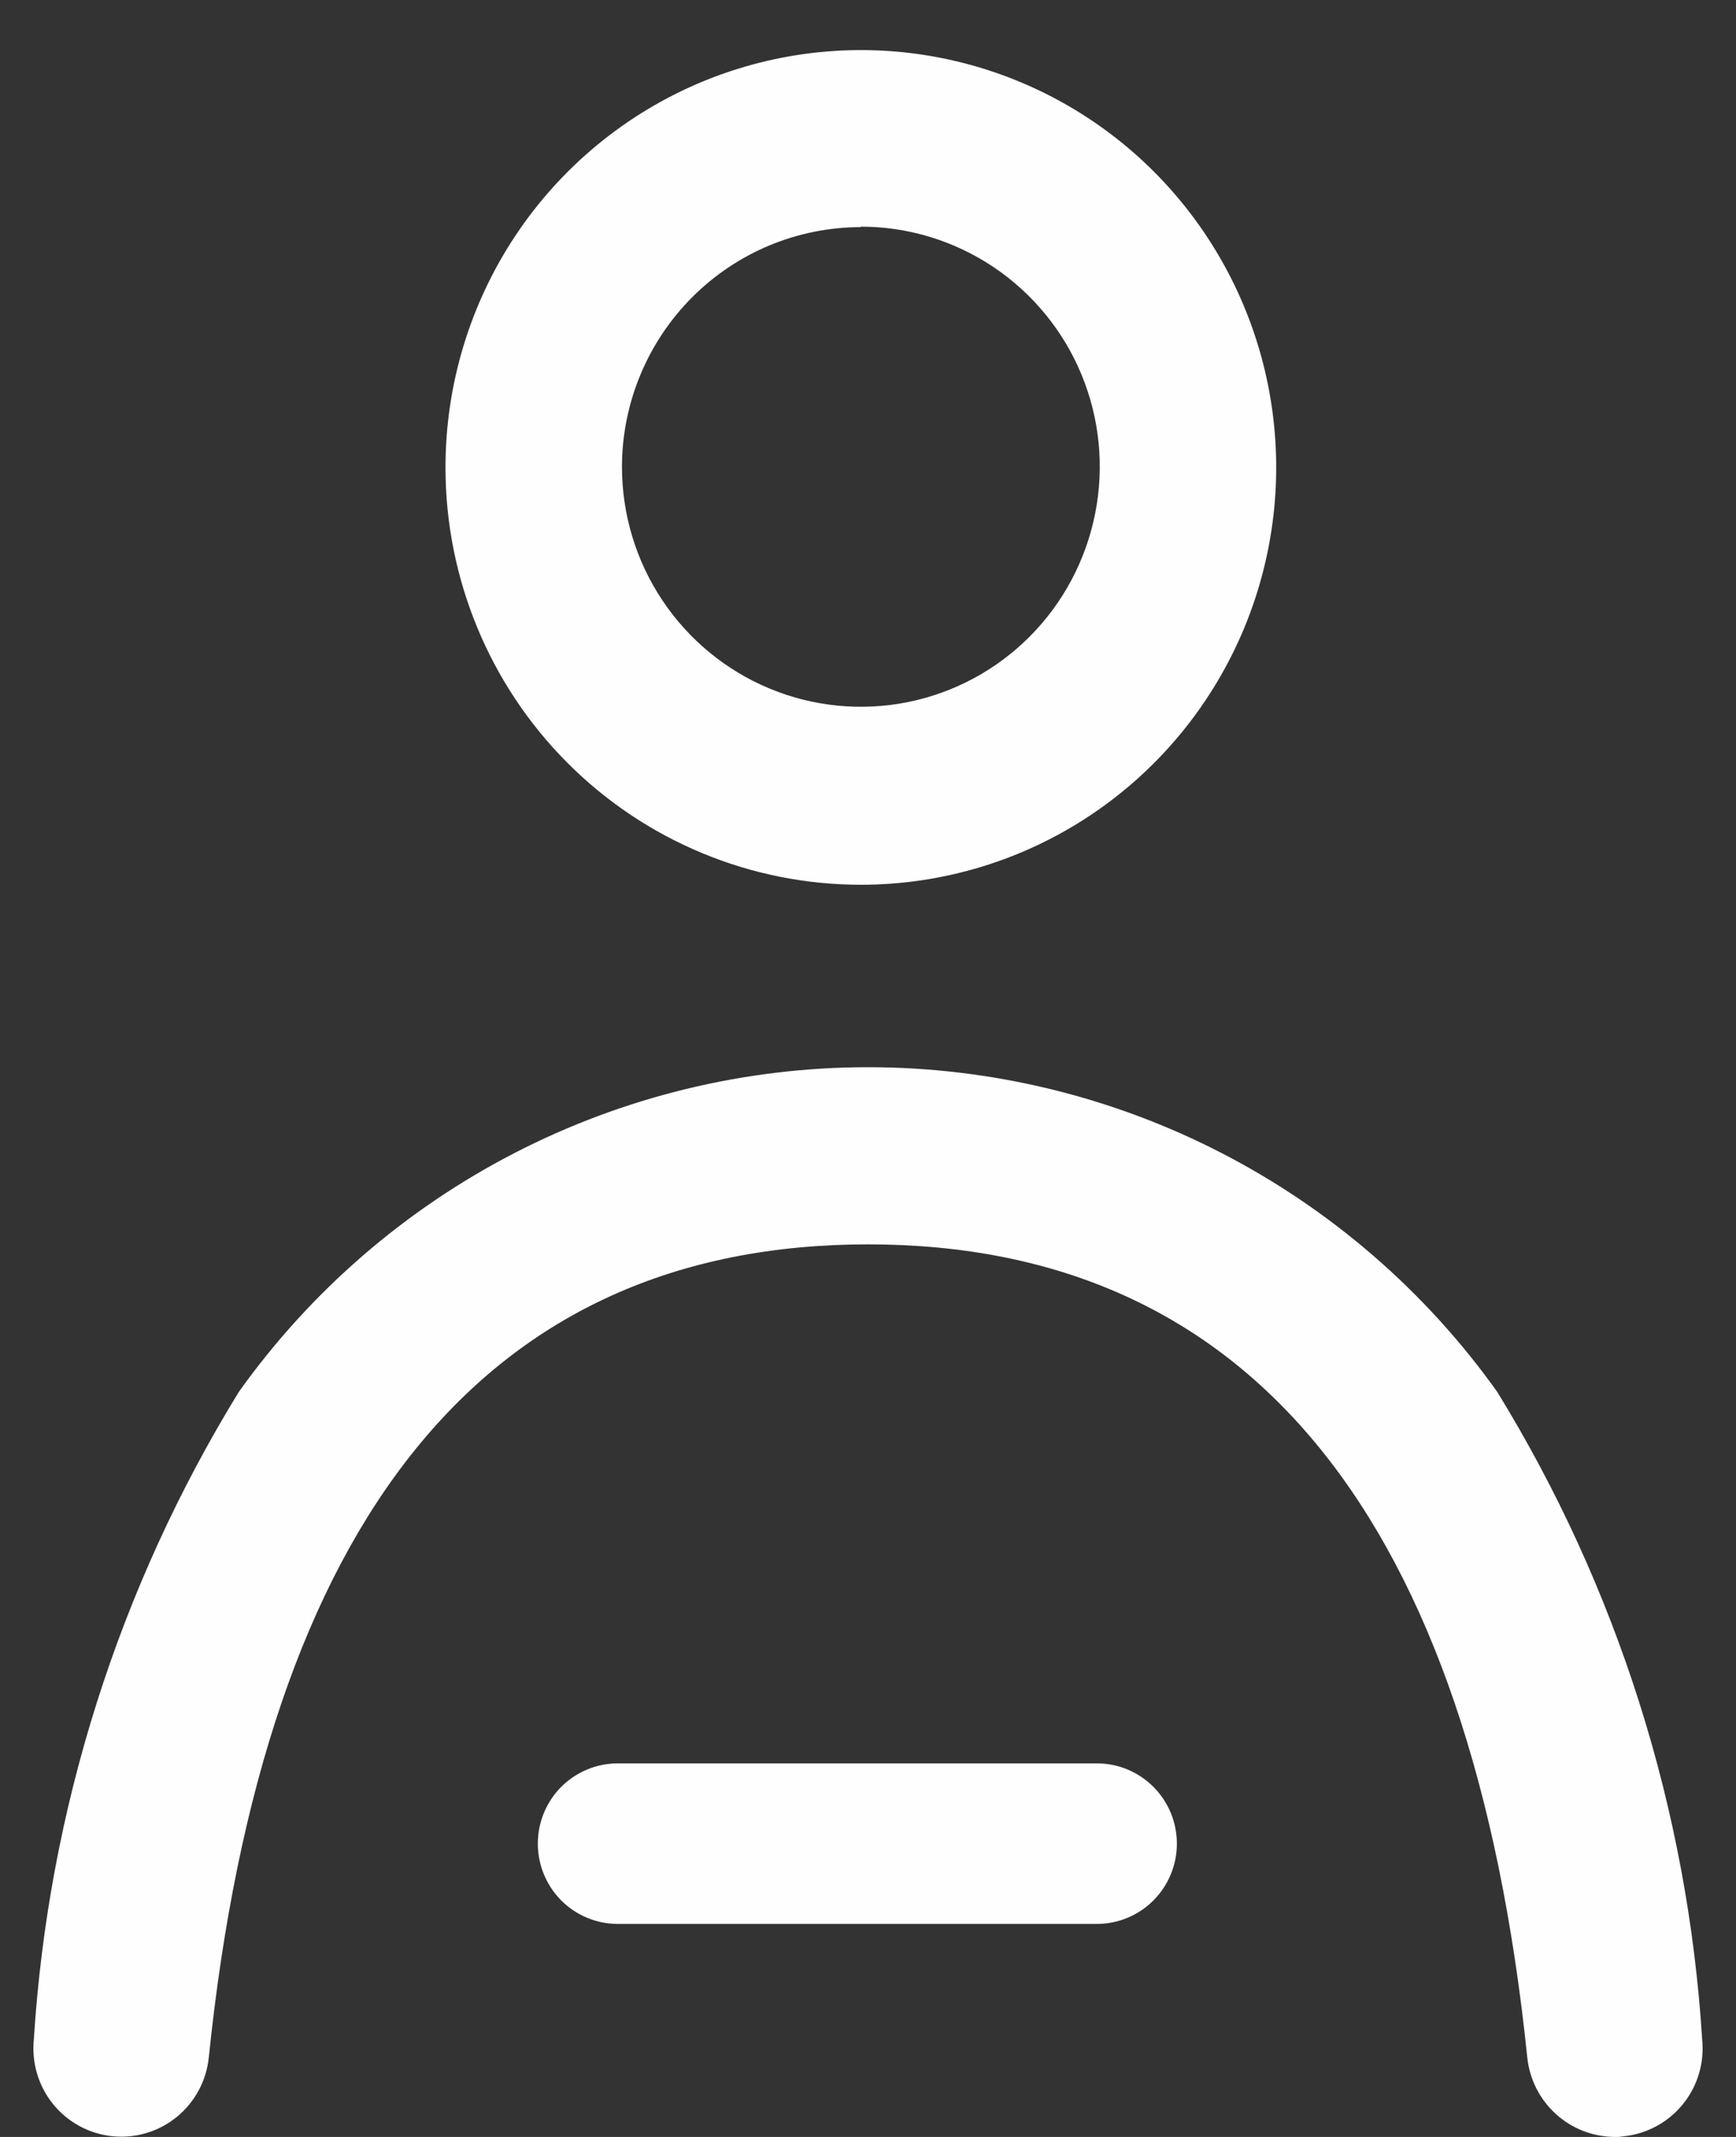
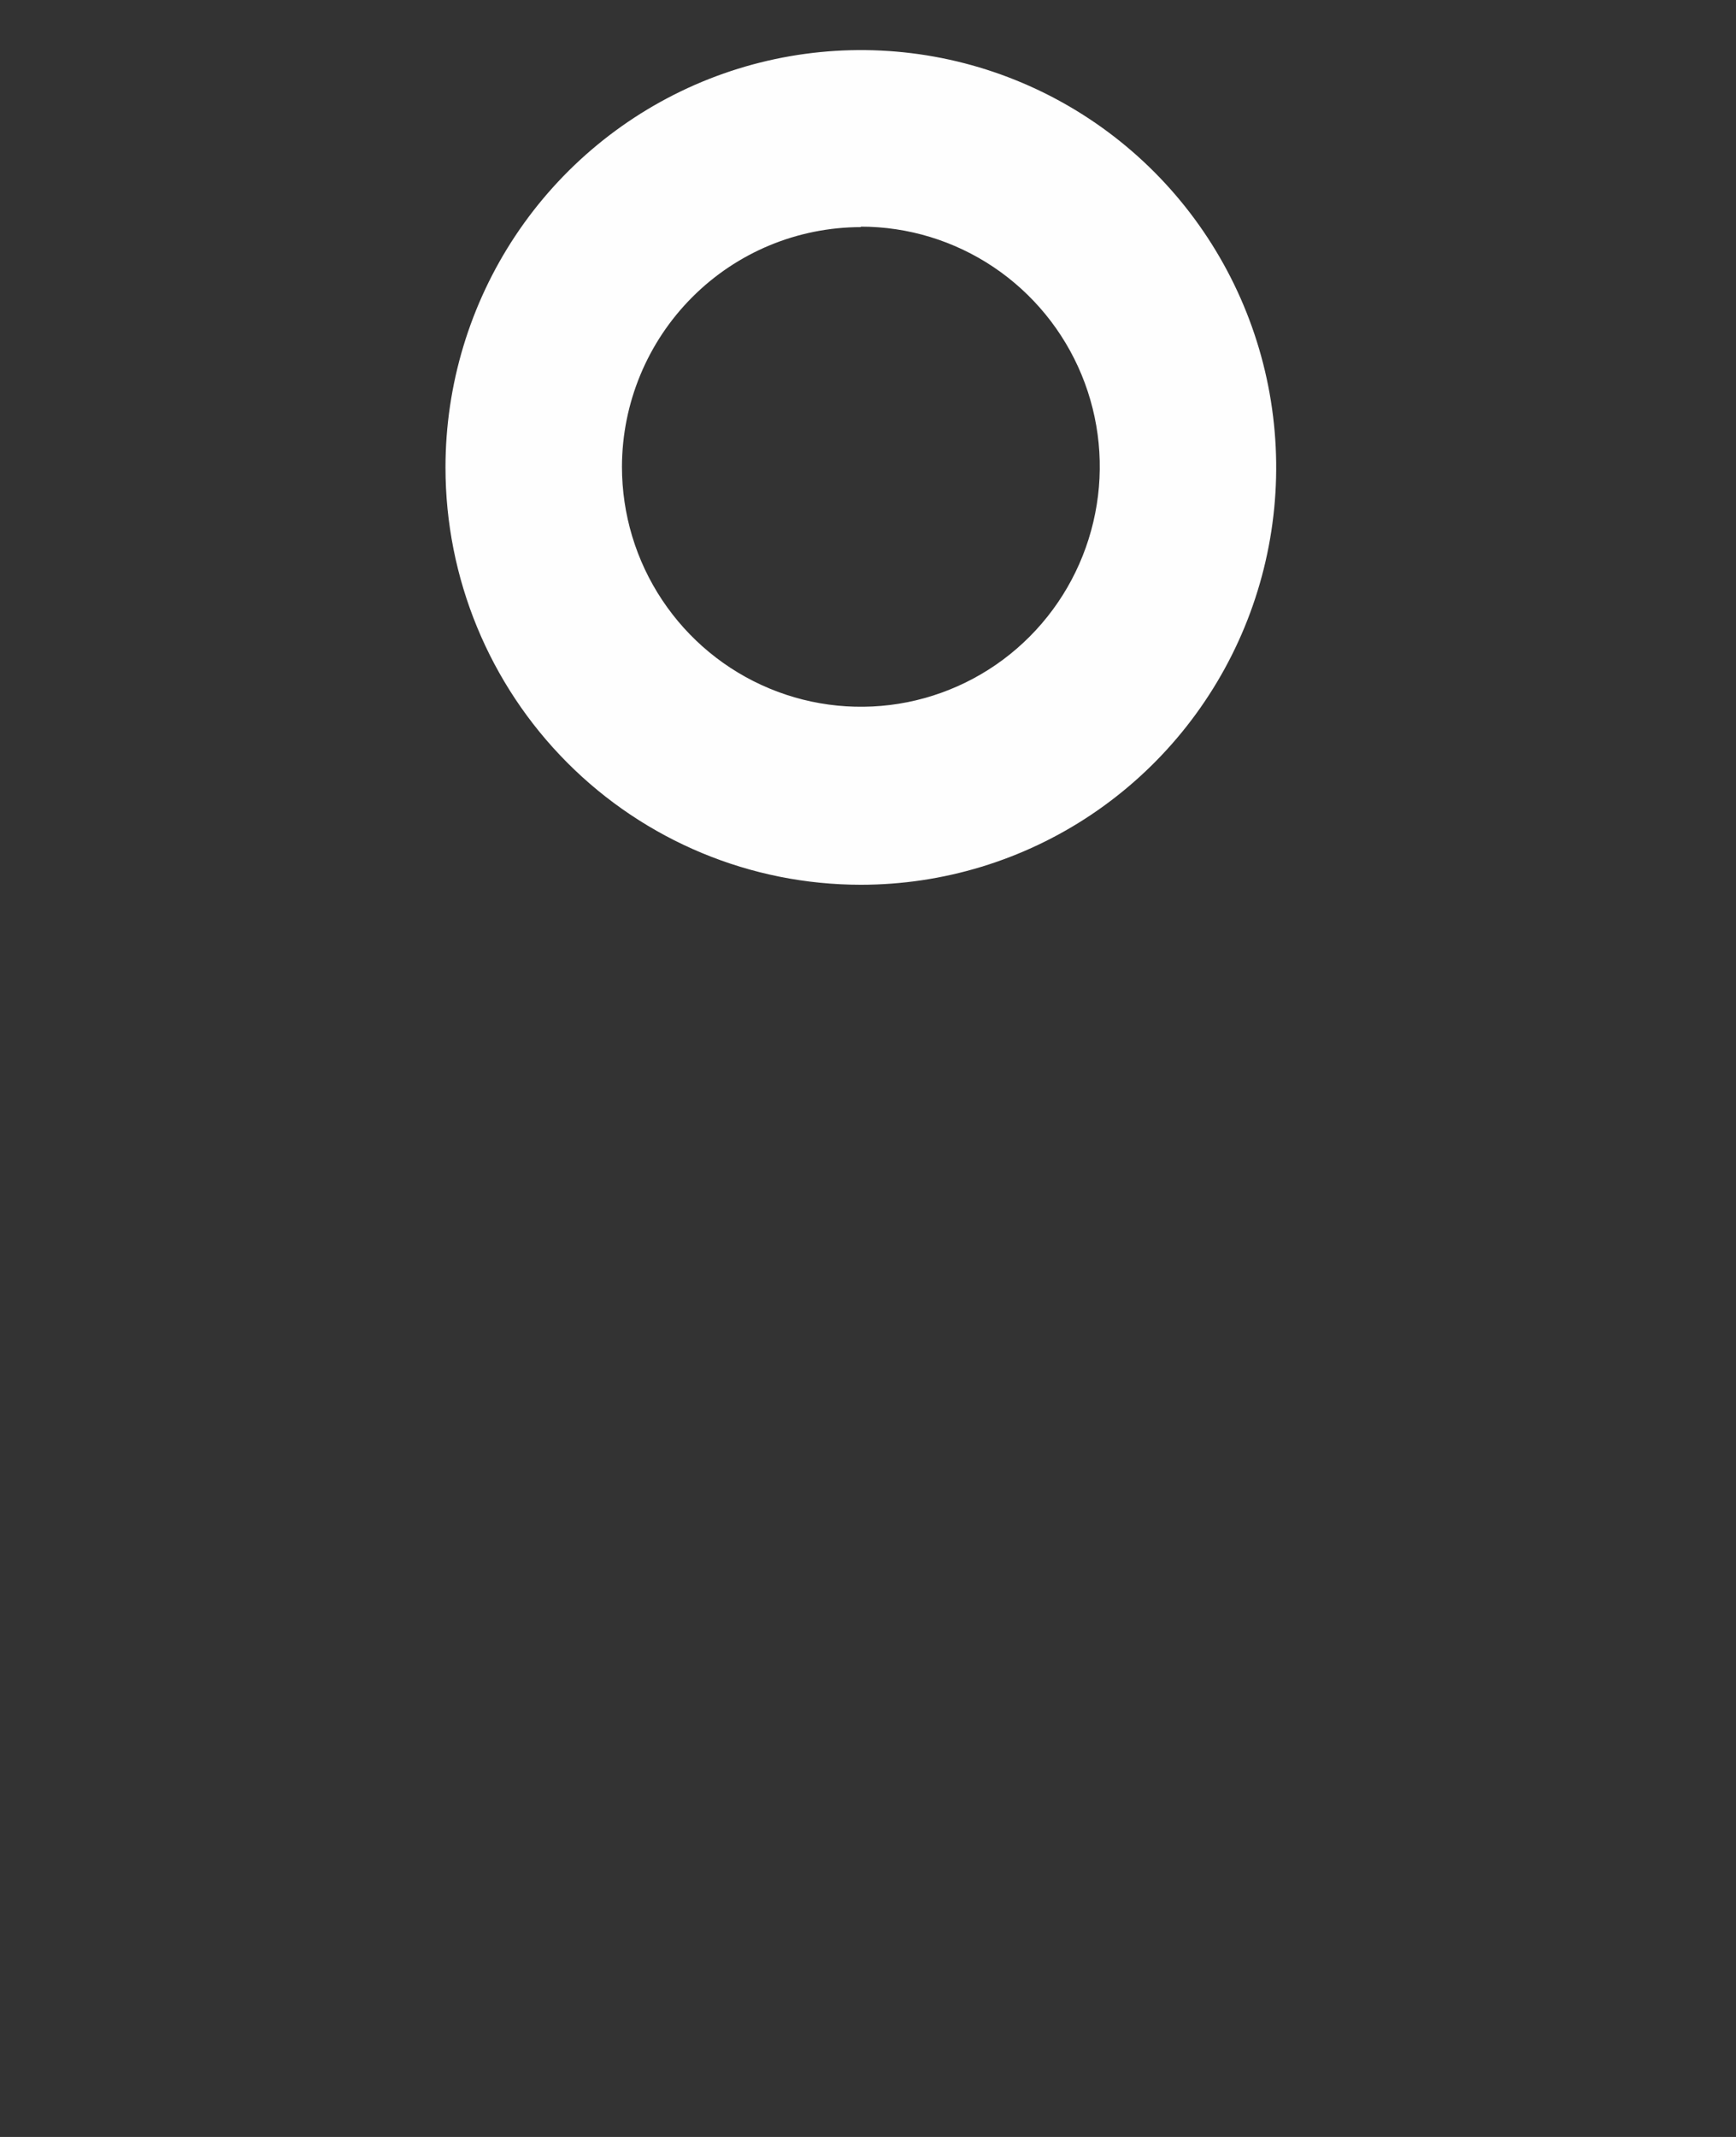
<svg xmlns="http://www.w3.org/2000/svg" width="26" height="32" viewBox="0 0 26 32" fill="none">
  <rect x="0" y="0" width="26" height="32" fill="#333333" stroke="none" />
  <path d="M12.893 13.249C14.123 13.249 15.326 12.883 16.349 12.196C17.372 11.509 18.169 10.533 18.64 9.391C19.111 8.249 19.234 6.993 18.994 5.78C18.754 4.568 18.162 3.455 17.292 2.58C16.422 1.706 15.313 1.111 14.107 0.87C12.9 0.629 11.649 0.753 10.512 1.226C9.376 1.699 8.404 2.5 7.72 3.528C7.037 4.555 6.672 5.764 6.672 7C6.672 8.657 7.327 10.247 8.494 11.419C9.661 12.591 11.243 13.249 12.893 13.249ZM12.893 3.394C13.601 3.394 14.292 3.605 14.881 4C15.469 4.395 15.928 4.956 16.199 5.613C16.47 6.27 16.541 6.993 16.402 7.69C16.264 8.387 15.924 9.028 15.423 9.531C14.923 10.034 14.285 10.376 13.591 10.515C12.897 10.653 12.177 10.582 11.524 10.31C10.87 10.038 10.311 9.577 9.918 8.986C9.524 8.395 9.315 7.7 9.315 6.989C9.317 6.037 9.695 5.125 10.366 4.452C11.036 3.779 11.945 3.402 12.893 3.401V3.394Z" fill="#FEFEFE" />
-   <path d="M22.424 20.843C21.351 19.338 19.936 18.113 18.297 17.267C16.659 16.422 14.843 15.981 13.001 15.981C11.158 15.981 9.343 16.422 7.704 17.267C6.065 18.113 4.65 19.338 3.577 20.843C1.778 23.772 0.724 27.101 0.507 30.536C0.471 30.885 0.574 31.234 0.794 31.507C1.014 31.779 1.333 31.953 1.68 31.989C2.028 32.026 2.375 31.922 2.647 31.701C2.918 31.48 3.091 31.16 3.127 30.811C3.959 22.728 7.282 18.634 13.001 18.634C18.719 18.634 22.043 22.728 22.874 30.811C22.908 31.136 23.061 31.438 23.303 31.657C23.544 31.877 23.858 31.998 24.184 32C24.23 32.001 24.275 31.998 24.32 31.99C24.492 31.972 24.659 31.92 24.811 31.837C24.963 31.755 25.097 31.642 25.206 31.508C25.315 31.373 25.397 31.217 25.446 31.051C25.495 30.884 25.511 30.71 25.493 30.537C25.278 27.101 24.224 23.772 22.424 20.843Z" fill="#FEFEFE" />
-   <path d="M16.429 28.81H9.251C8.934 28.81 8.63 28.683 8.405 28.458C8.181 28.232 8.055 27.927 8.055 27.608C8.055 27.289 8.181 26.983 8.405 26.758C8.63 26.533 8.934 26.406 9.251 26.406H16.429C16.747 26.406 17.051 26.533 17.275 26.758C17.5 26.983 17.626 27.289 17.626 27.608C17.626 27.927 17.5 28.232 17.275 28.458C17.051 28.683 16.747 28.81 16.429 28.81Z" fill="#FEFEFE" />
</svg>